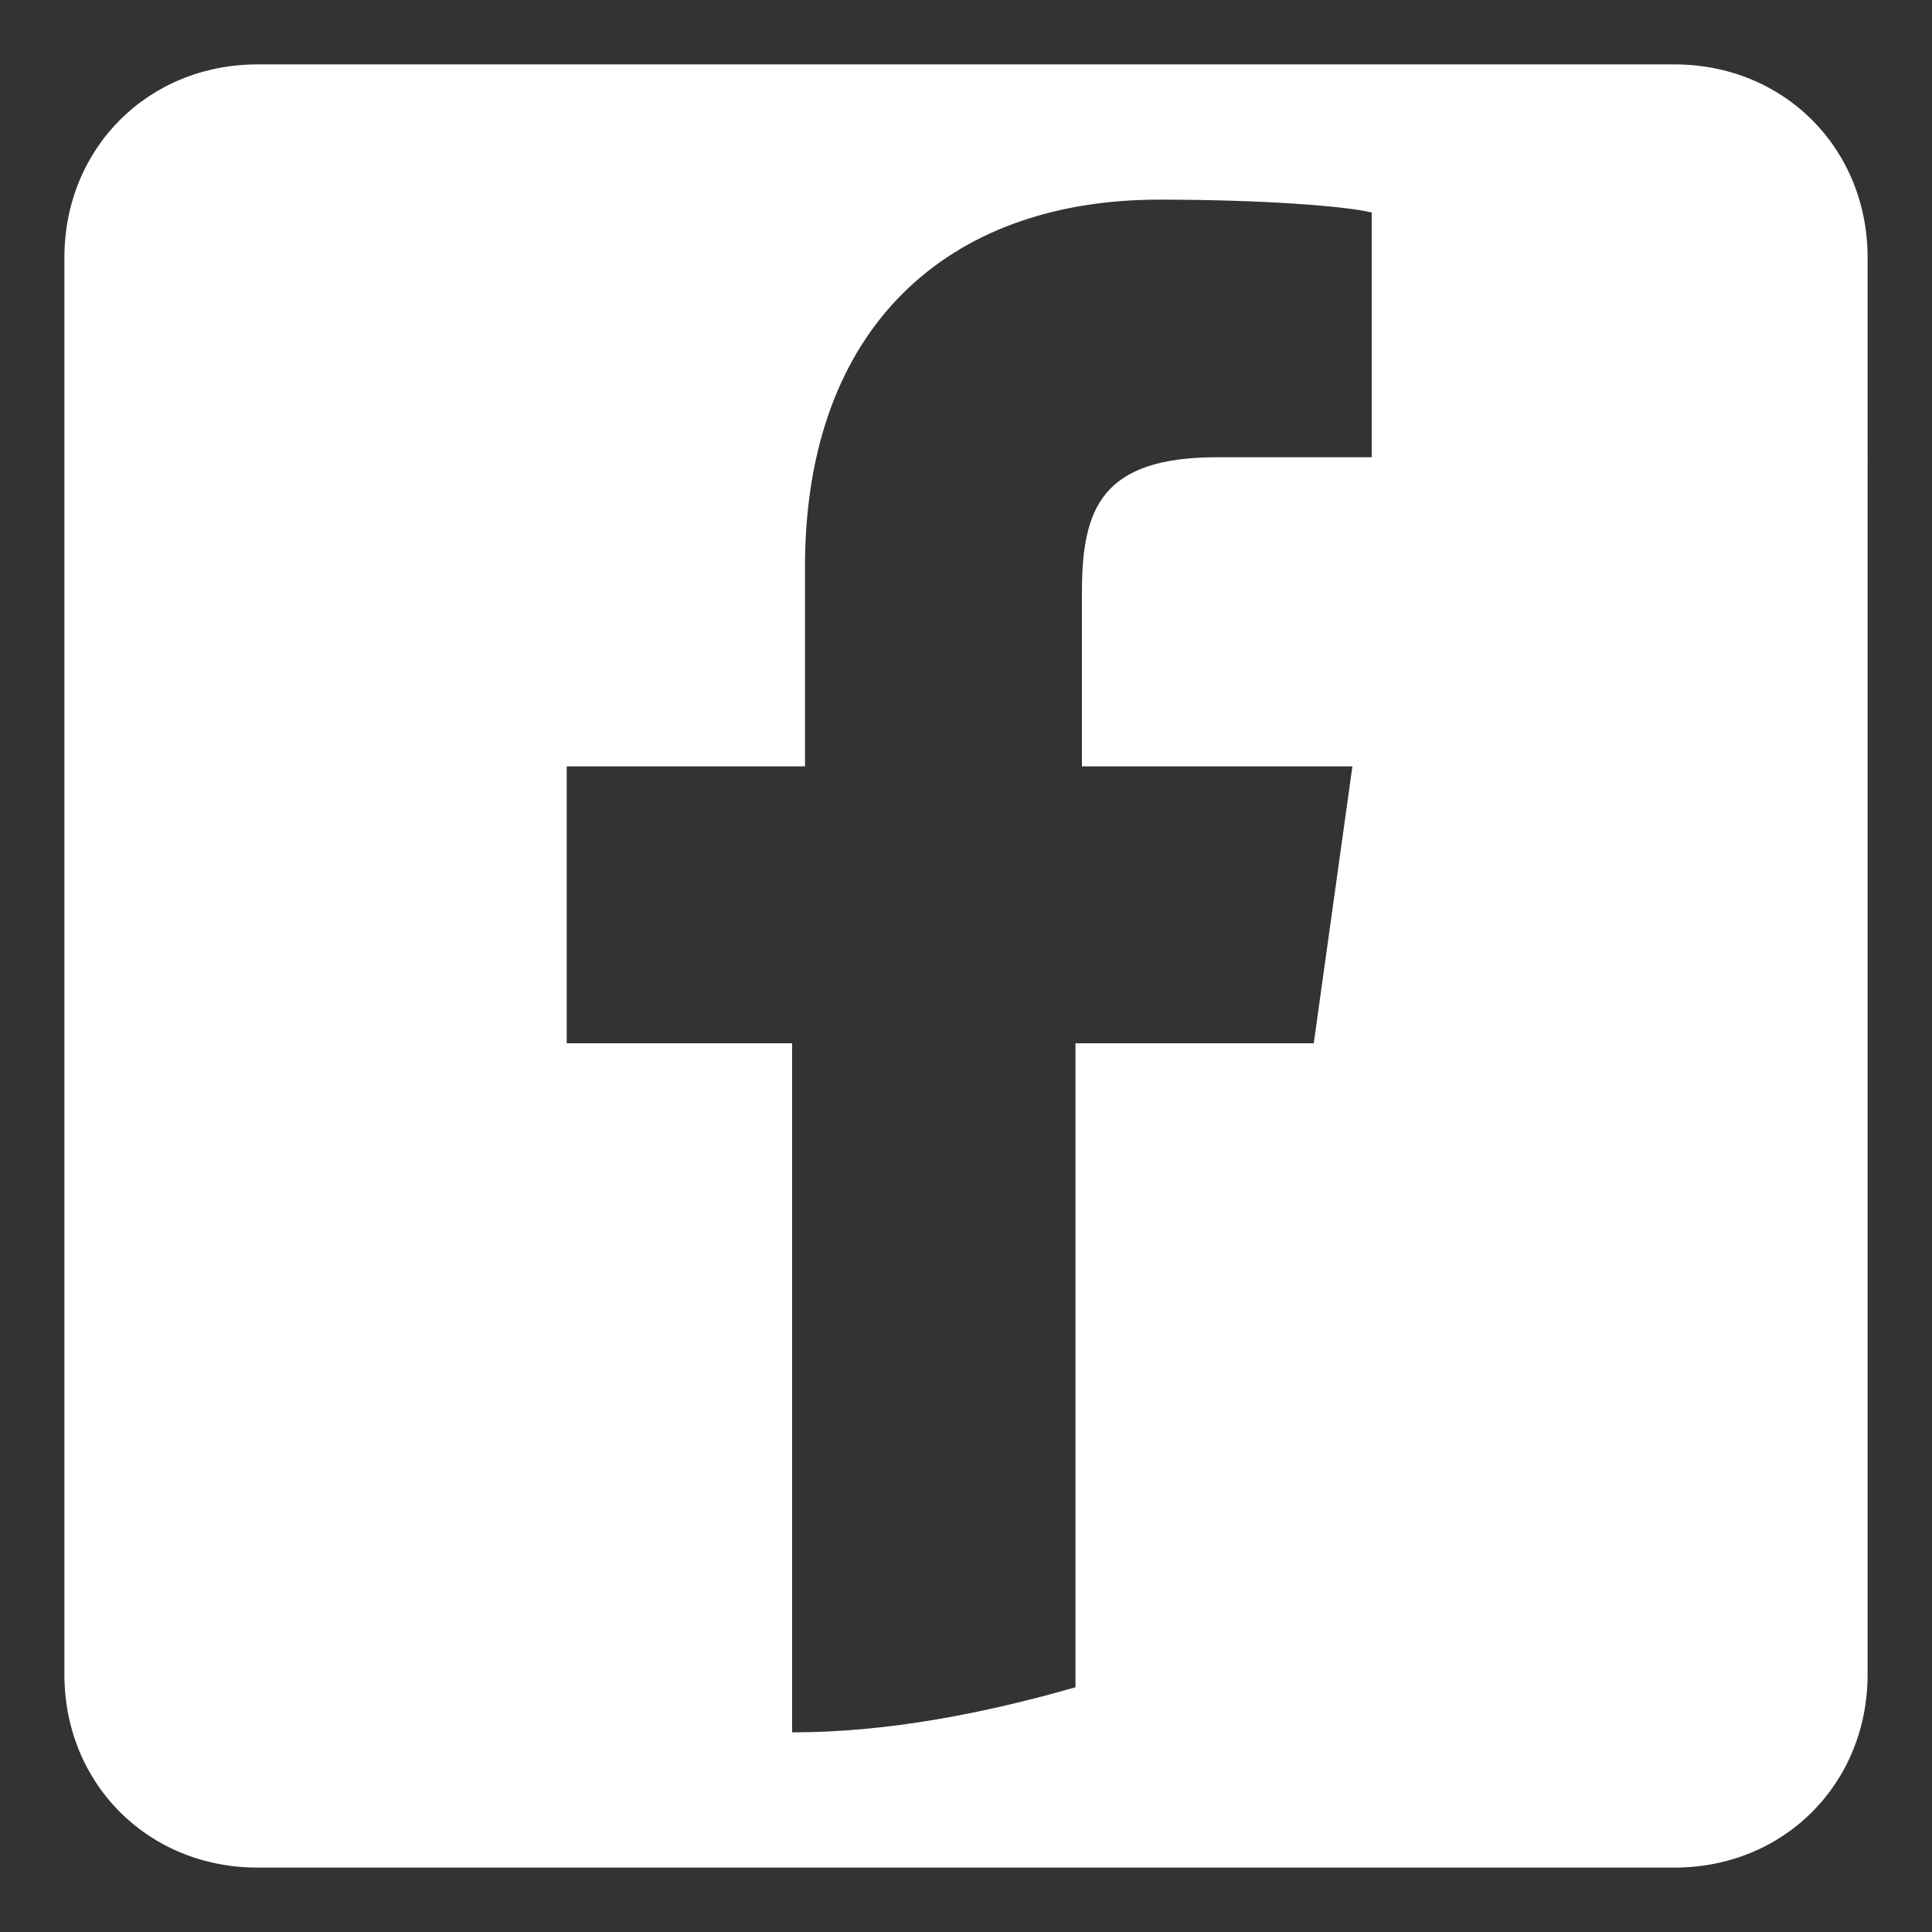
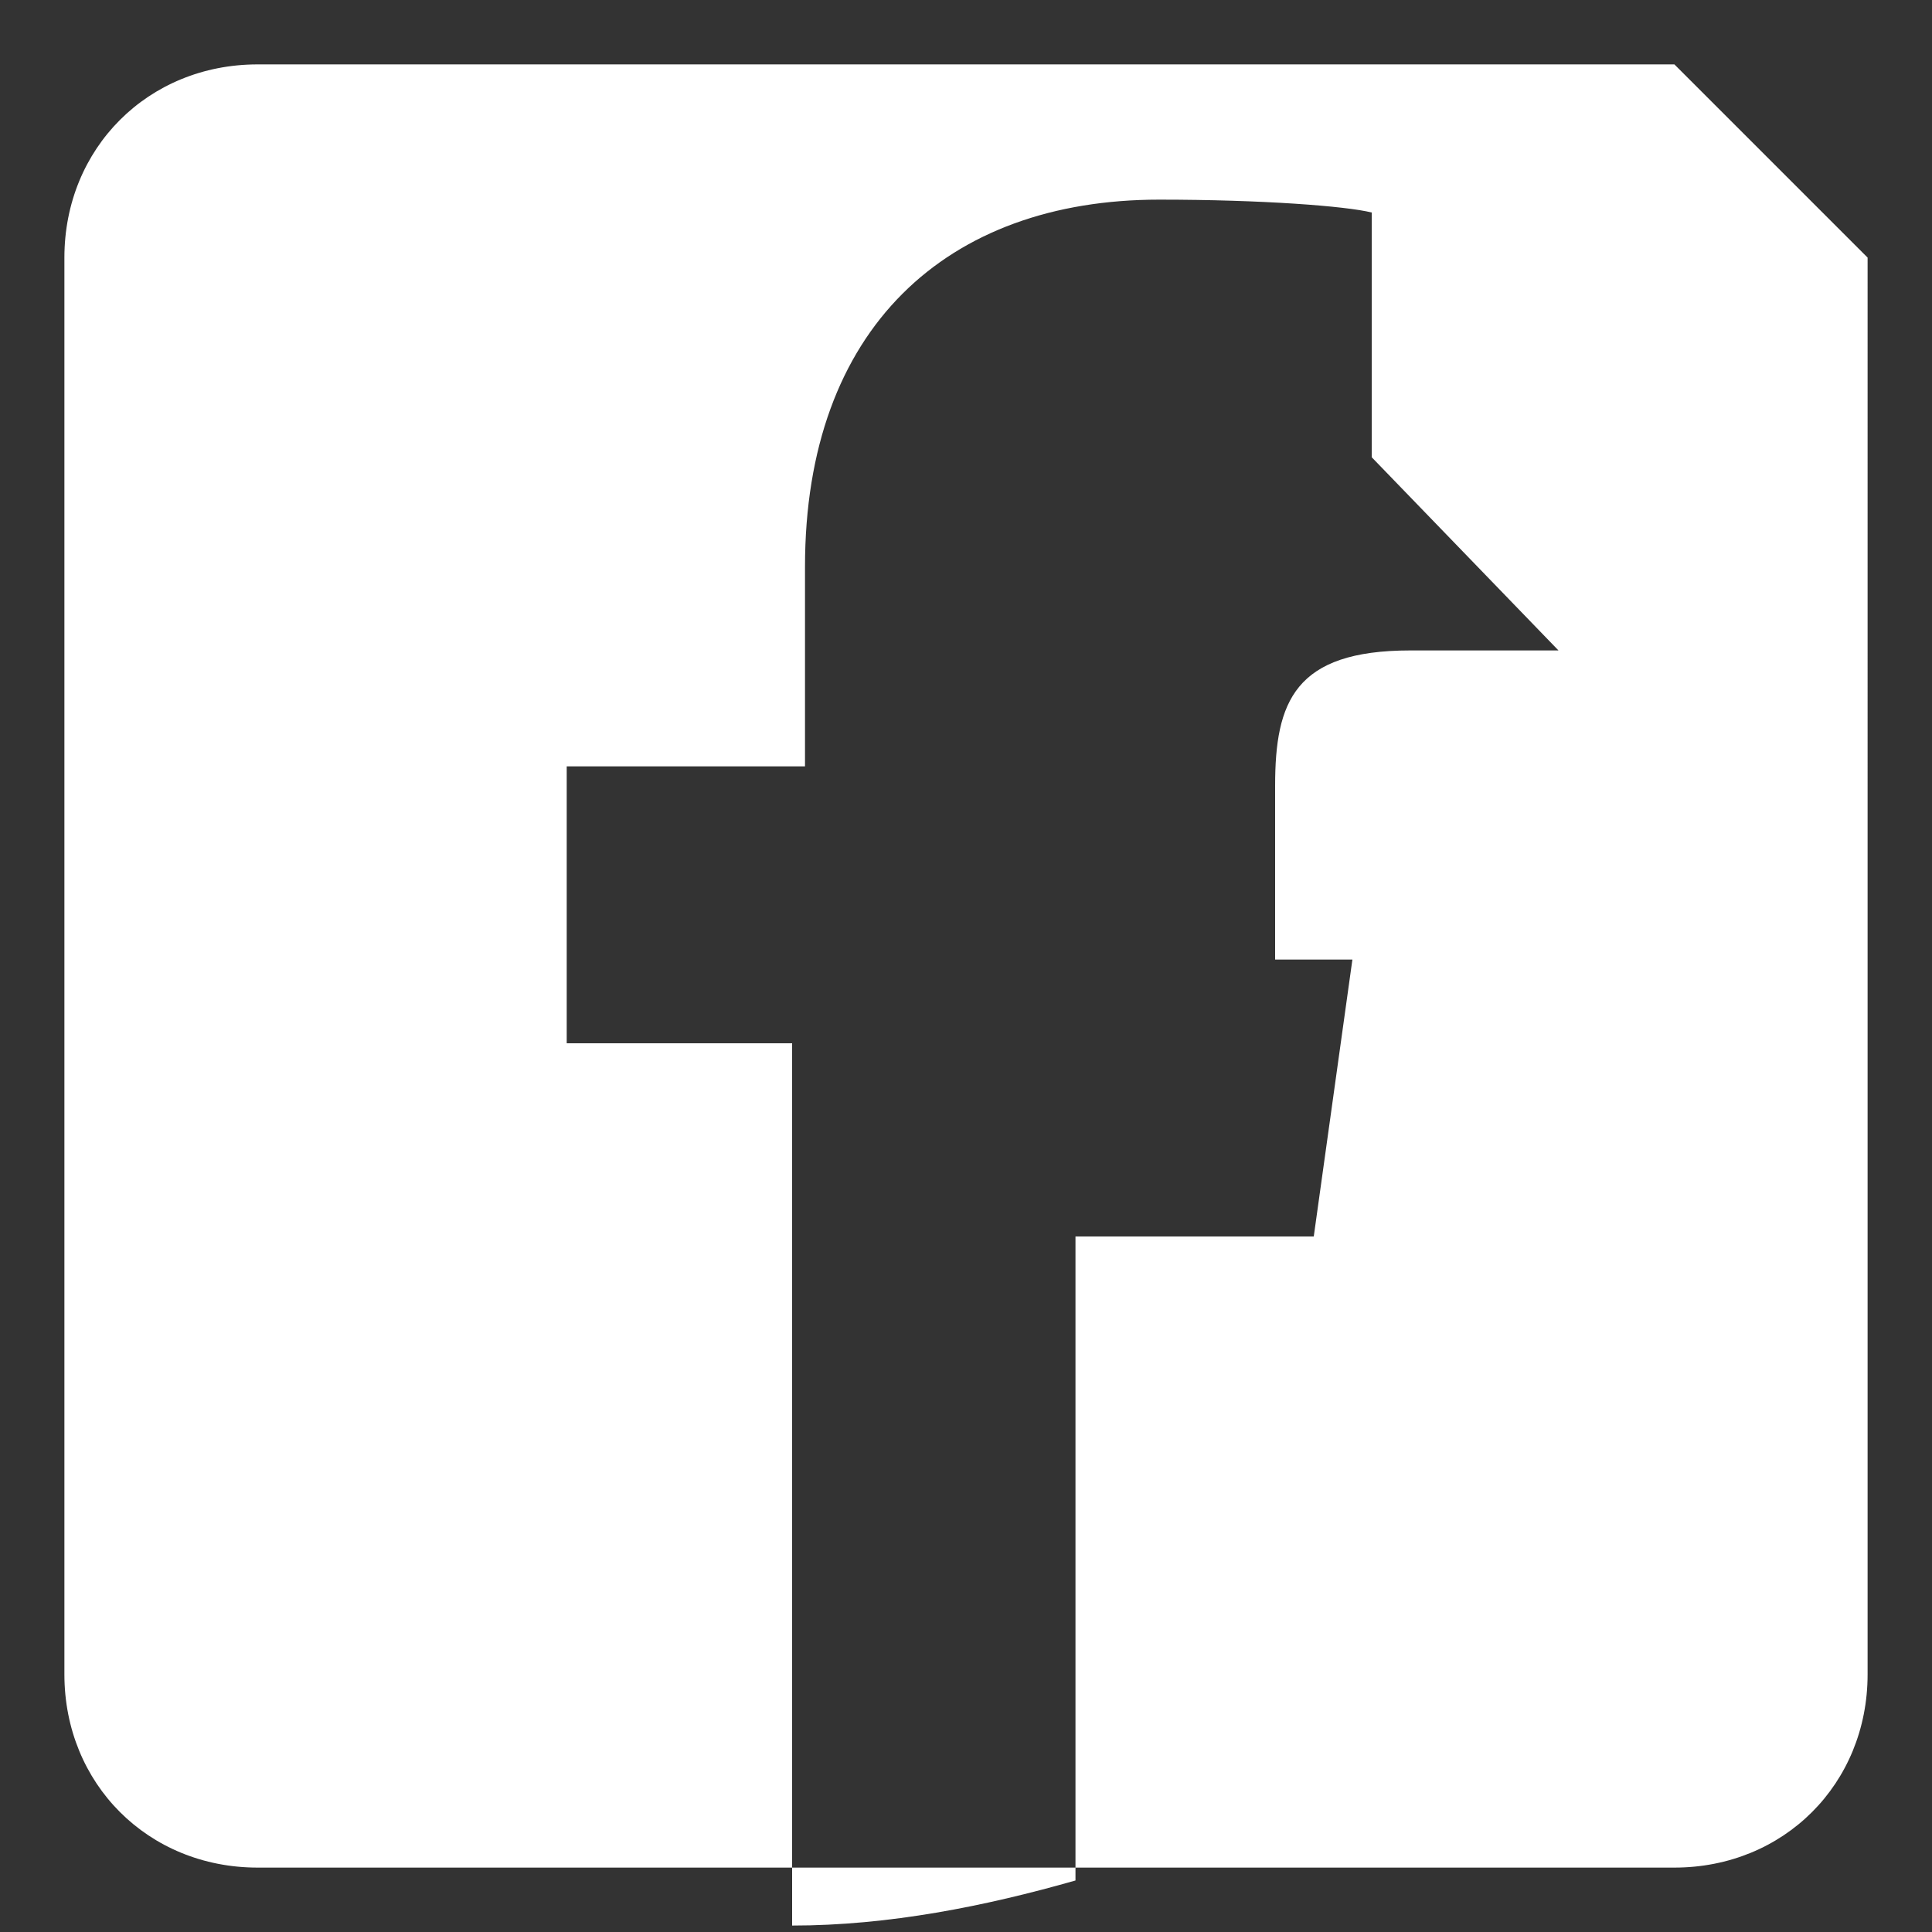
<svg xmlns="http://www.w3.org/2000/svg" height="30" viewBox="0 0 30 30" width="30">
  <rect x="0" y="0" width="30" height="30" fill="#333333" stroke="none" />
-   <path d="M26 1H4C2.3 1 1 2.3 1 4v22c0 1.7 1.3 3 3 3h22c1.7 0 3-1.3 3-3V4c0-1.7-1.3-3-3-3m-4.8 6.1h-2.3c-1.8 0-2.1.8-2.1 2.1v2.7H21l-.6 4.3h-3.7v10c-1.4.4-2.9.7-4.4.7V16.2H8.8v-4.3h3.7V8.8c0-3.7 2.2-5.7 5.5-5.7 1.6 0 2.9.1 3.3.2v3.8z" fill="#fff" />
+   <path d="M26 1H4C2.3 1 1 2.3 1 4v22c0 1.7 1.3 3 3 3h22c1.7 0 3-1.3 3-3V4m-4.8 6.1h-2.3c-1.8 0-2.1.8-2.1 2.1v2.7H21l-.6 4.3h-3.7v10c-1.4.4-2.9.7-4.4.7V16.2H8.8v-4.3h3.7V8.8c0-3.7 2.2-5.7 5.5-5.7 1.6 0 2.9.1 3.3.2v3.8z" fill="#fff" />
</svg>